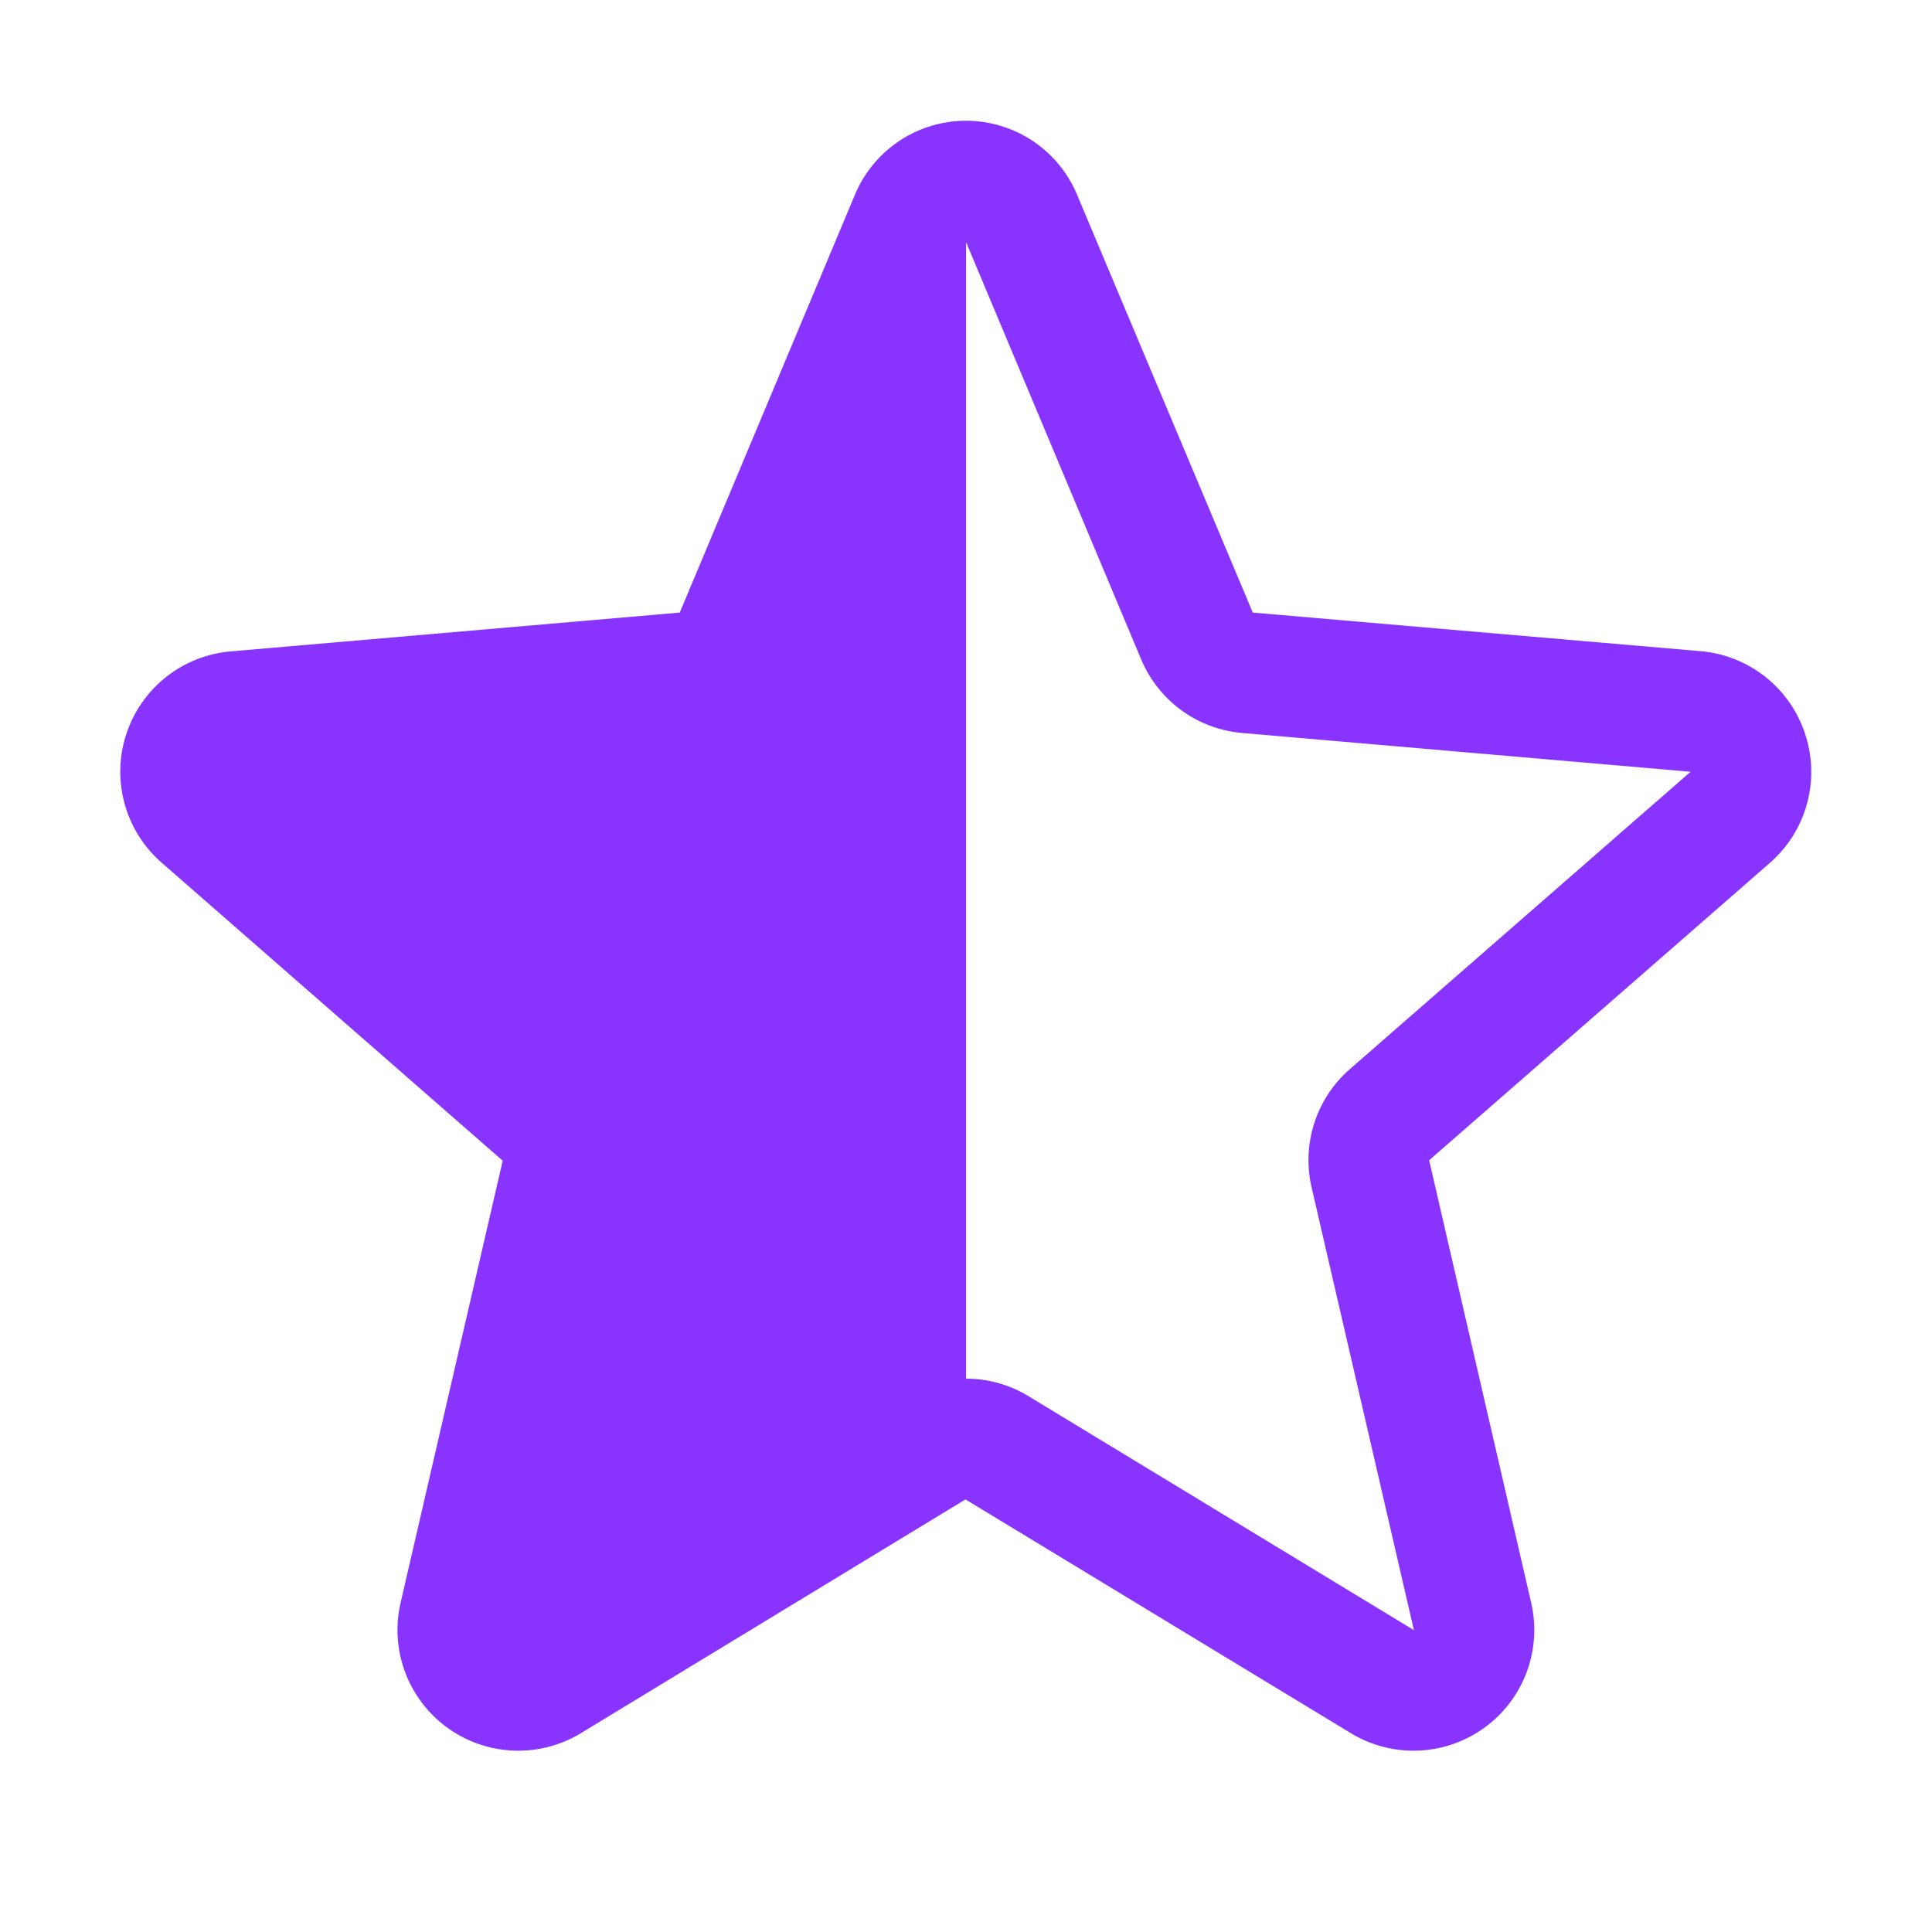
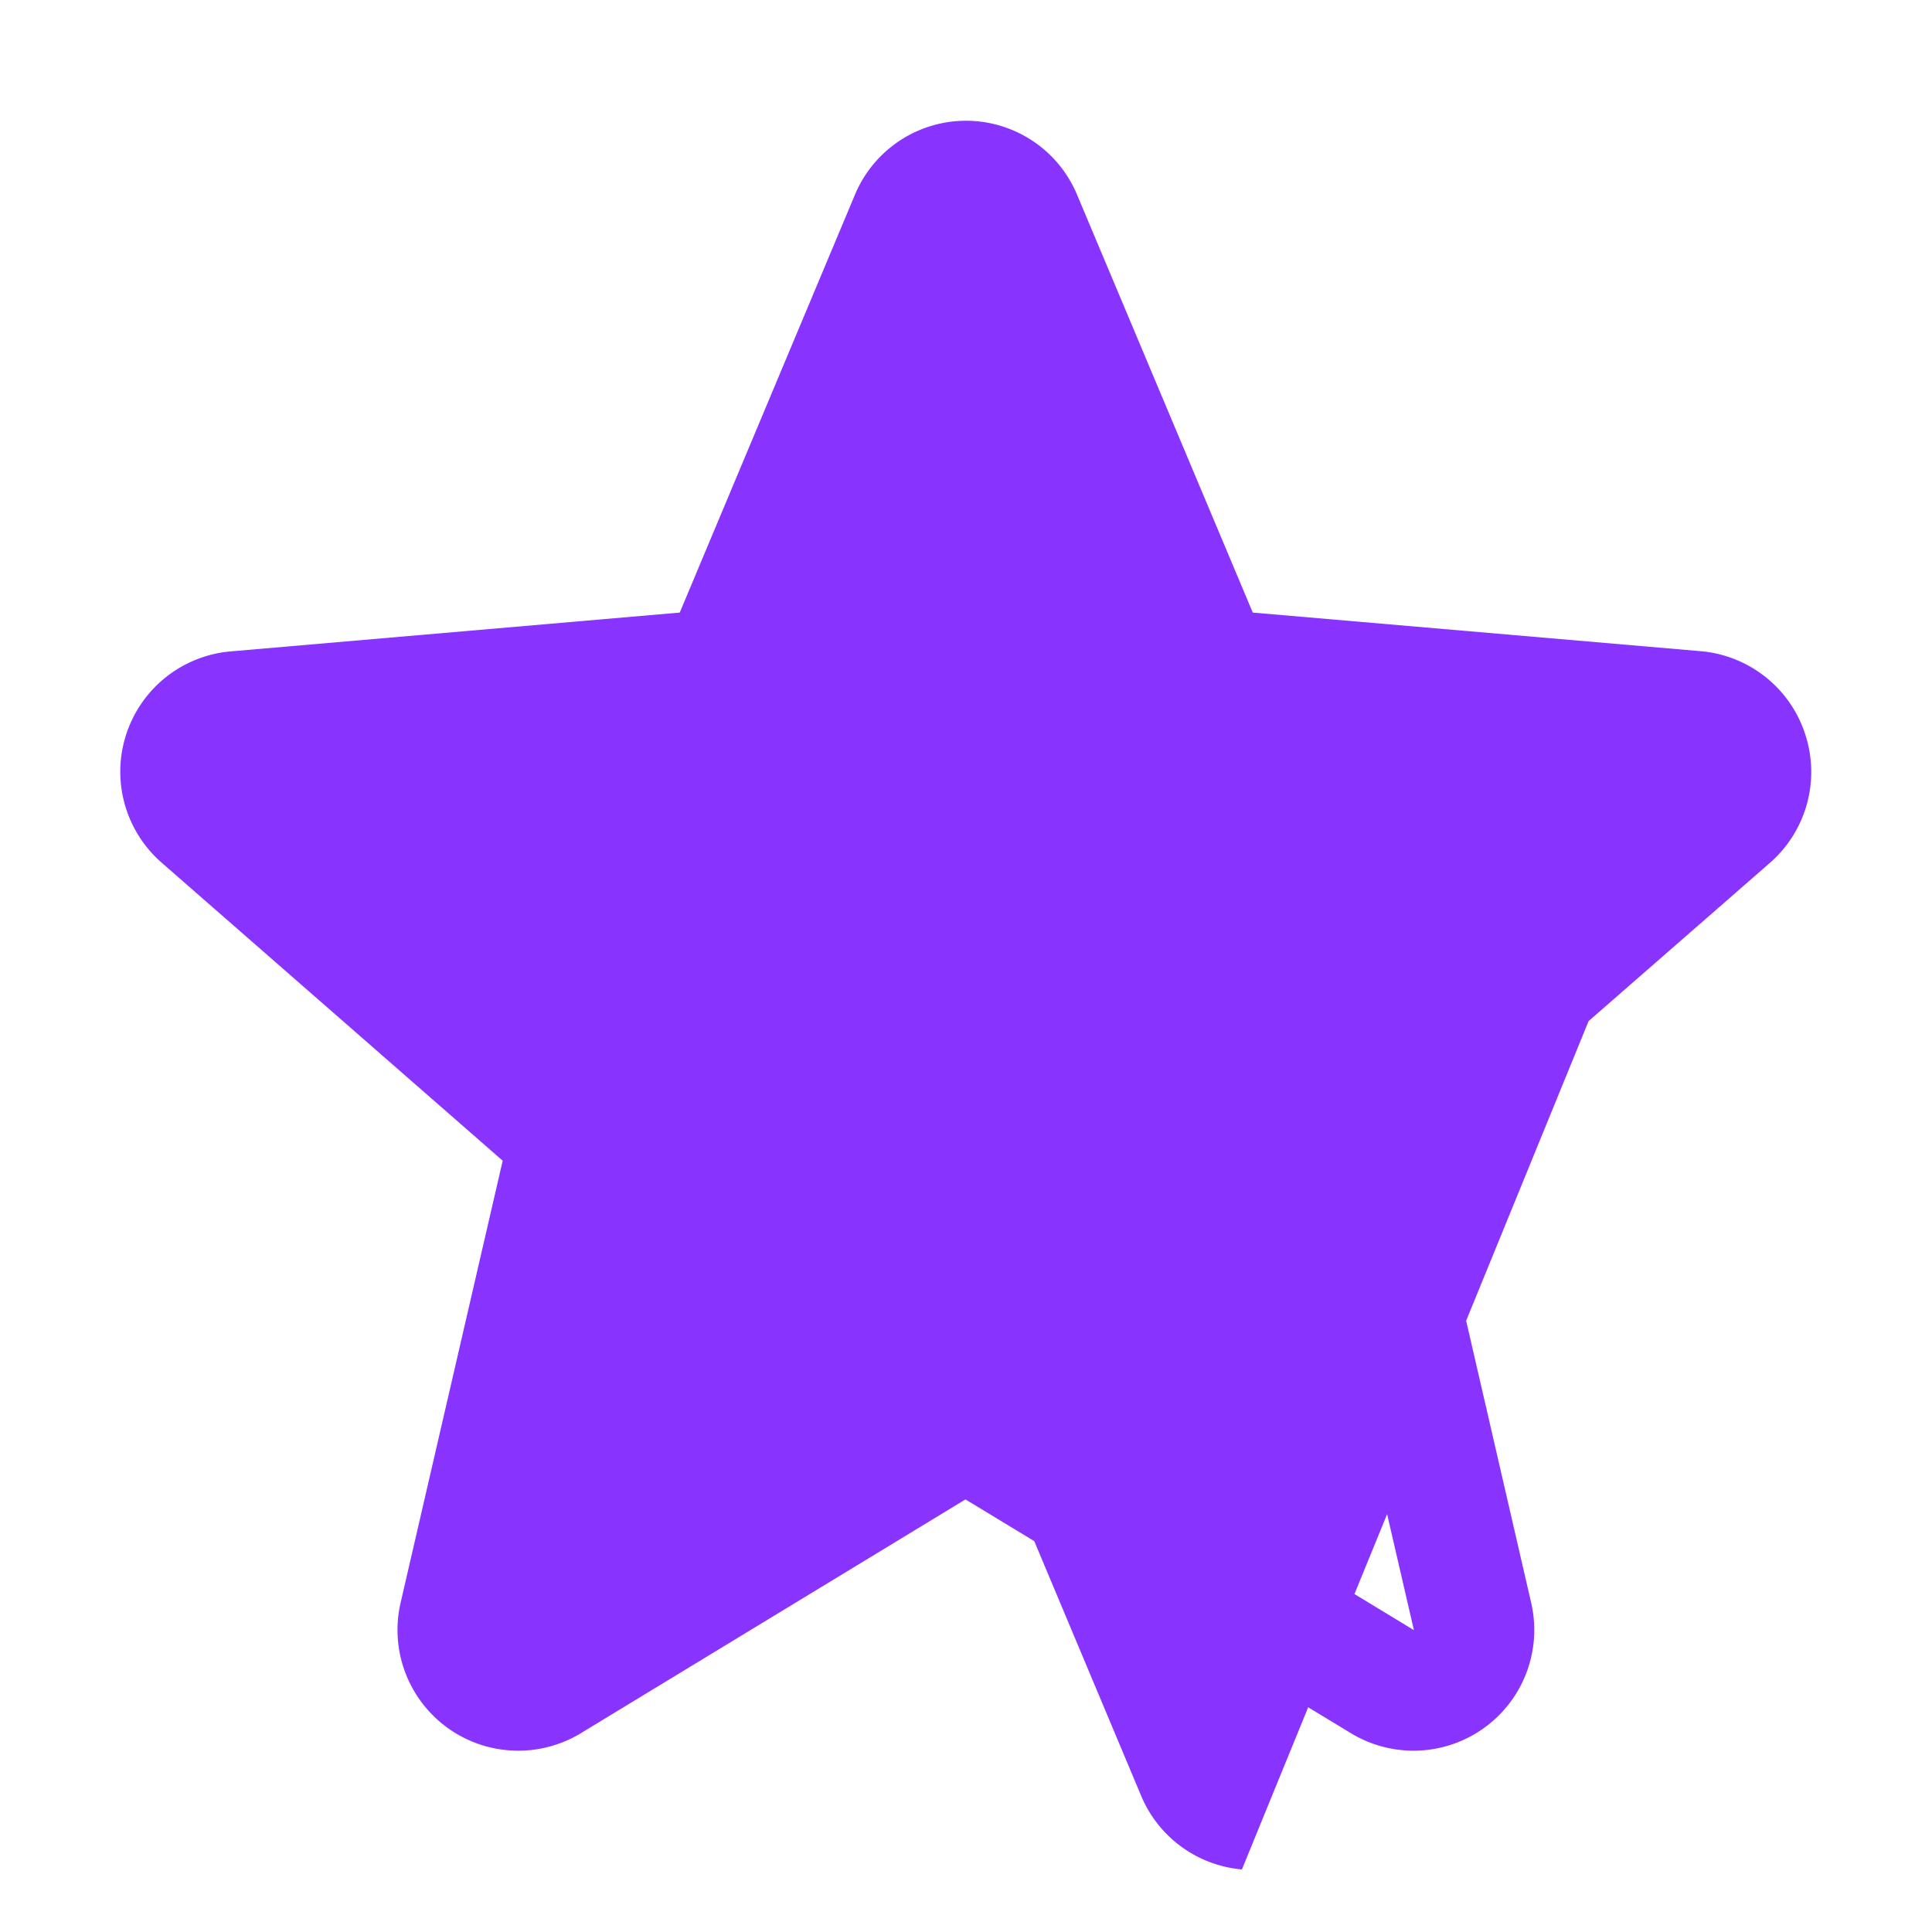
<svg xmlns="http://www.w3.org/2000/svg" viewBox="0 0 256 256" focusable="false" color="rgb(137, 52, 254)" style="user-select: none; width: 100%; height: 100%; display: inline-block; fill: rgb(137, 52, 254); color: rgb(137, 52, 254); flex-shrink: 0;">
  <g color="rgb(137, 52, 254)" weight="fill">
-     <path d="M239.2,97.29a16,16,0,0,0-13.81-11L166,81.17,142.72,25.81a15.95,15.95,0,0,0-29.44,0L90.07,81.17,30.61,86.31a16,16,0,0,0-9.11,28.07L66.61,153.8,53.09,212.34a16,16,0,0,0,23.84,17.34l51-31,51.11,31a16,16,0,0,0,23.84-17.34l-13.51-58.6,45.1-39.36A16,16,0,0,0,239.2,97.29Zm-15.22,5-45.1,39.36a16,16,0,0,0-5.08,15.71L187.35,216v0l-51.07-31a15.9,15.9,0,0,0-8.27-2.32V32.09h0l23.2,55.28a16,16,0,0,0,13.35,9.75L224,102.26S224,102.32,224,102.33Z" />
+     <path d="M239.2,97.29a16,16,0,0,0-13.81-11L166,81.17,142.72,25.81a15.95,15.95,0,0,0-29.44,0L90.07,81.17,30.61,86.31a16,16,0,0,0-9.11,28.07L66.61,153.8,53.09,212.34a16,16,0,0,0,23.84,17.34l51-31,51.11,31a16,16,0,0,0,23.84-17.34l-13.51-58.6,45.1-39.36A16,16,0,0,0,239.2,97.29Zm-15.22,5-45.1,39.36a16,16,0,0,0-5.08,15.71L187.35,216v0l-51.07-31a15.9,15.9,0,0,0-8.27-2.32h0l23.2,55.28a16,16,0,0,0,13.35,9.75L224,102.26S224,102.32,224,102.33Z" />
  </g>
</svg>